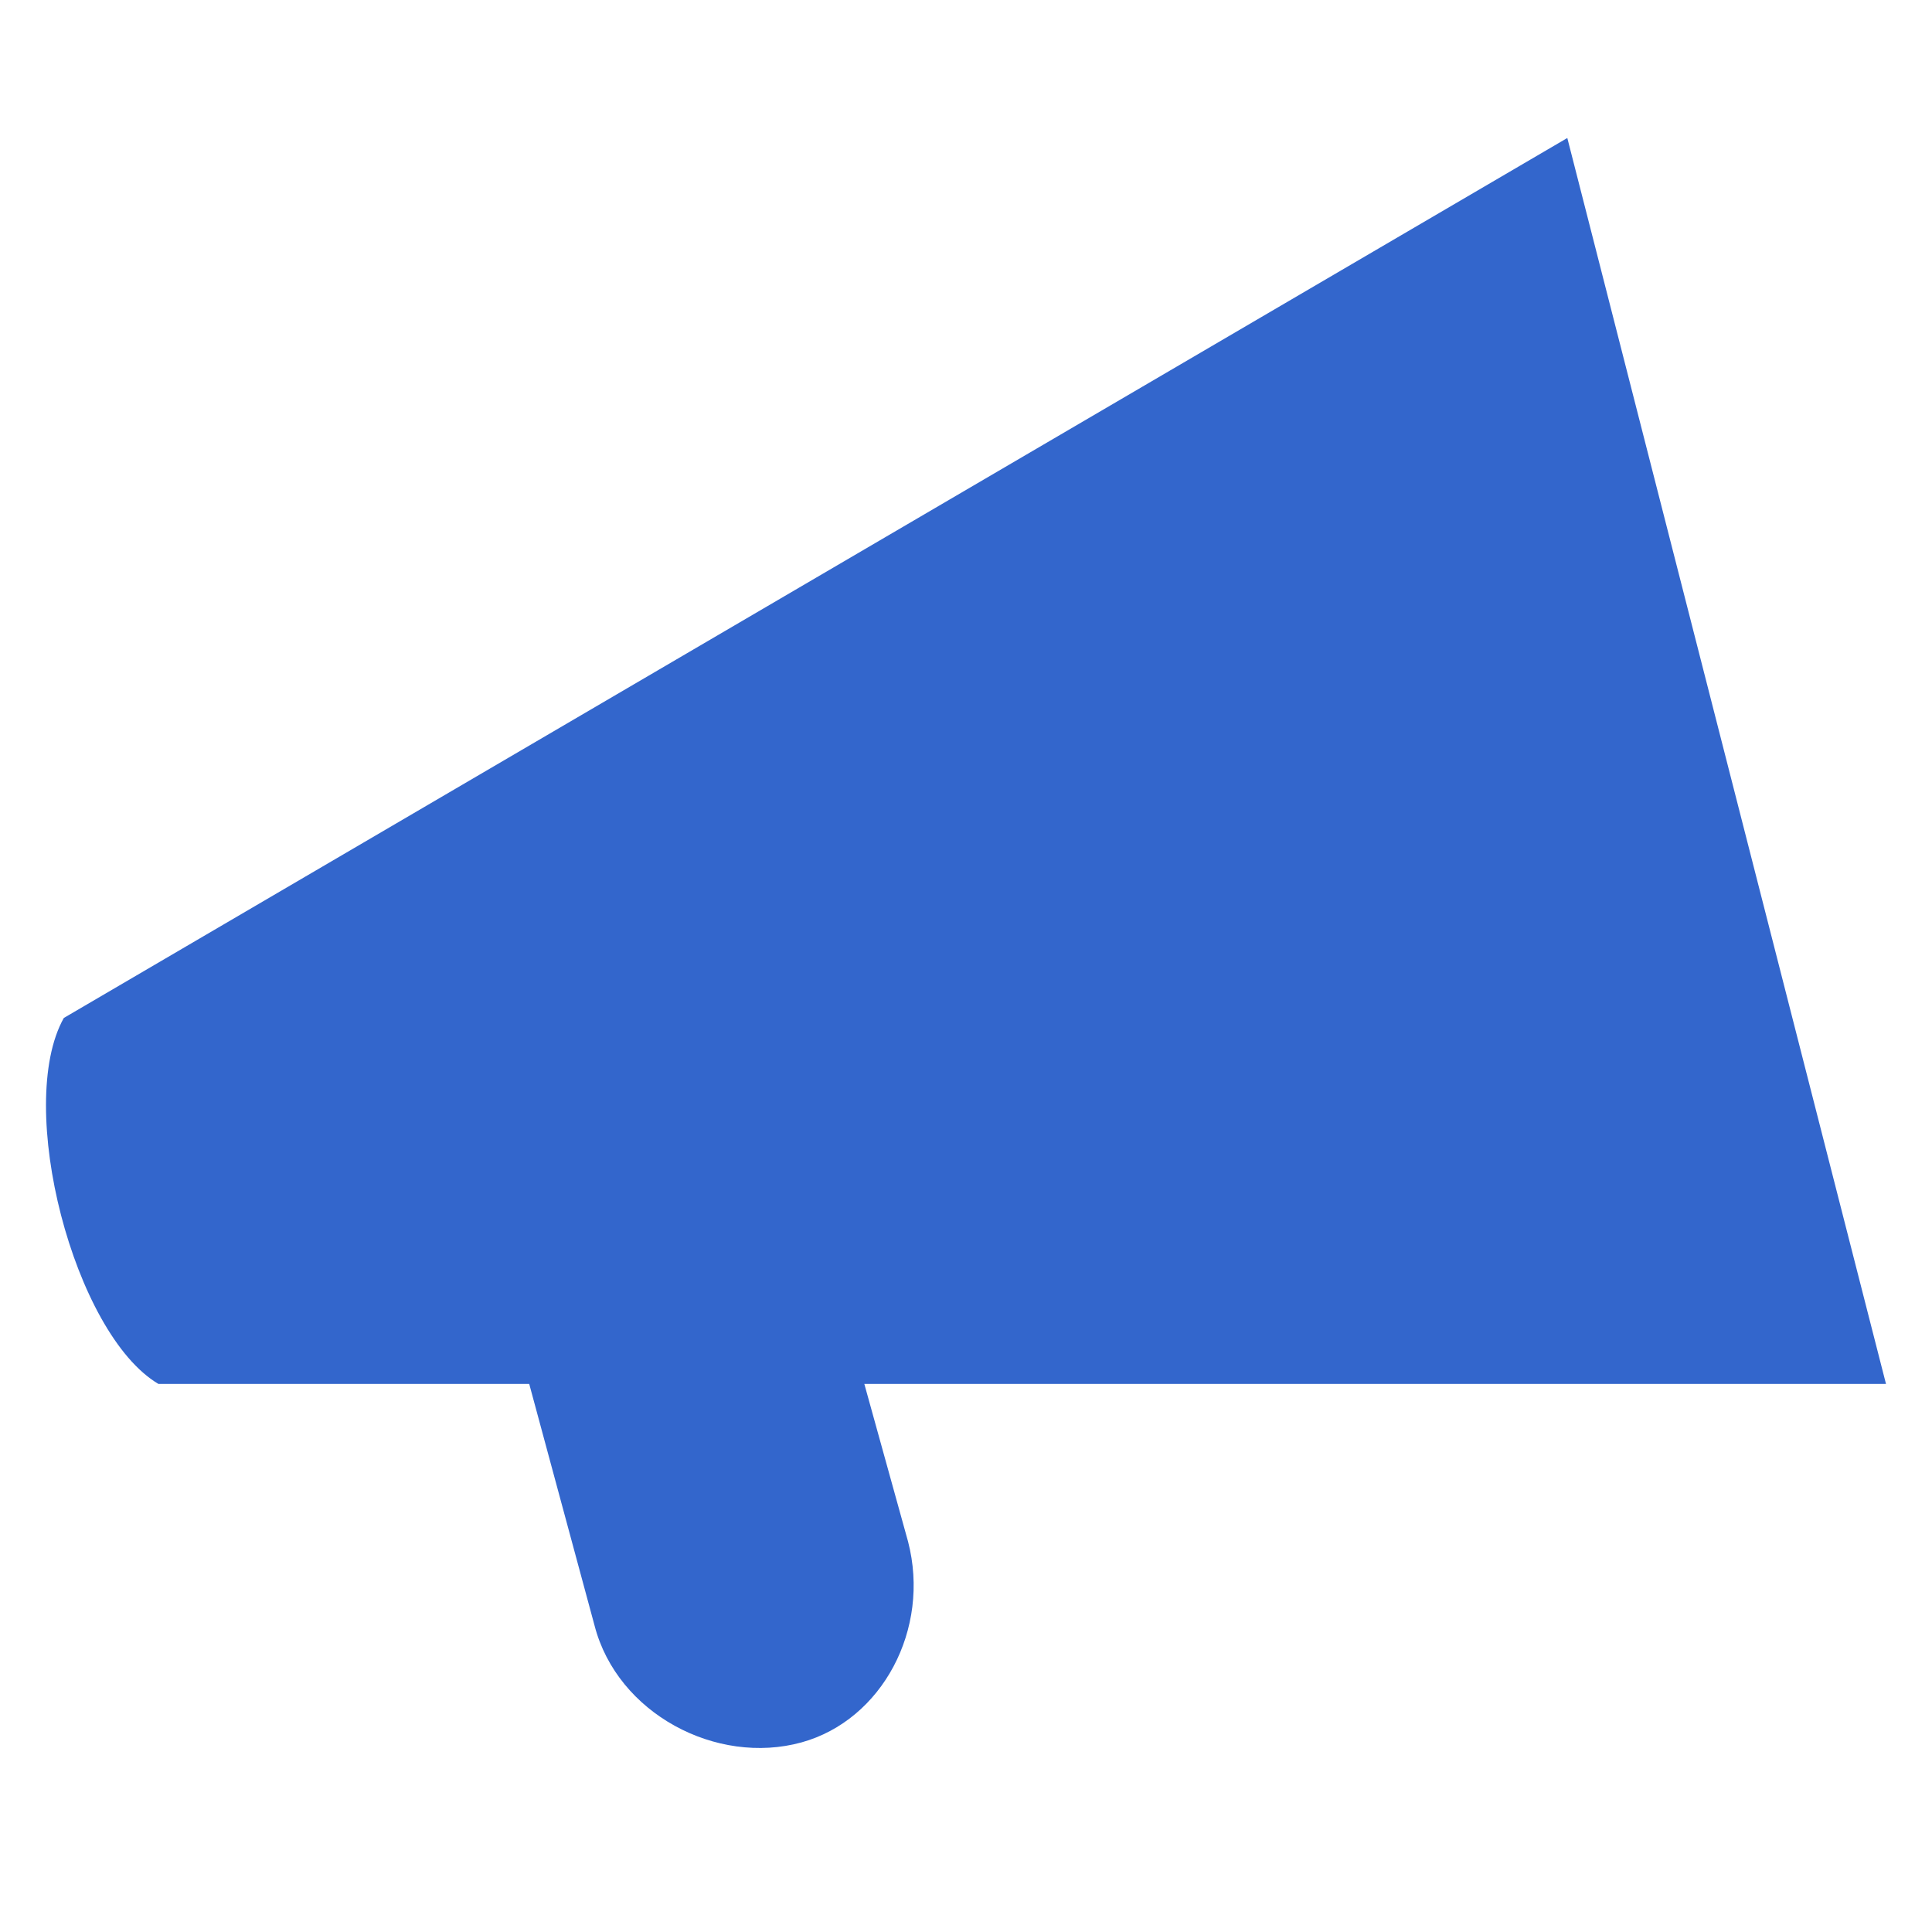
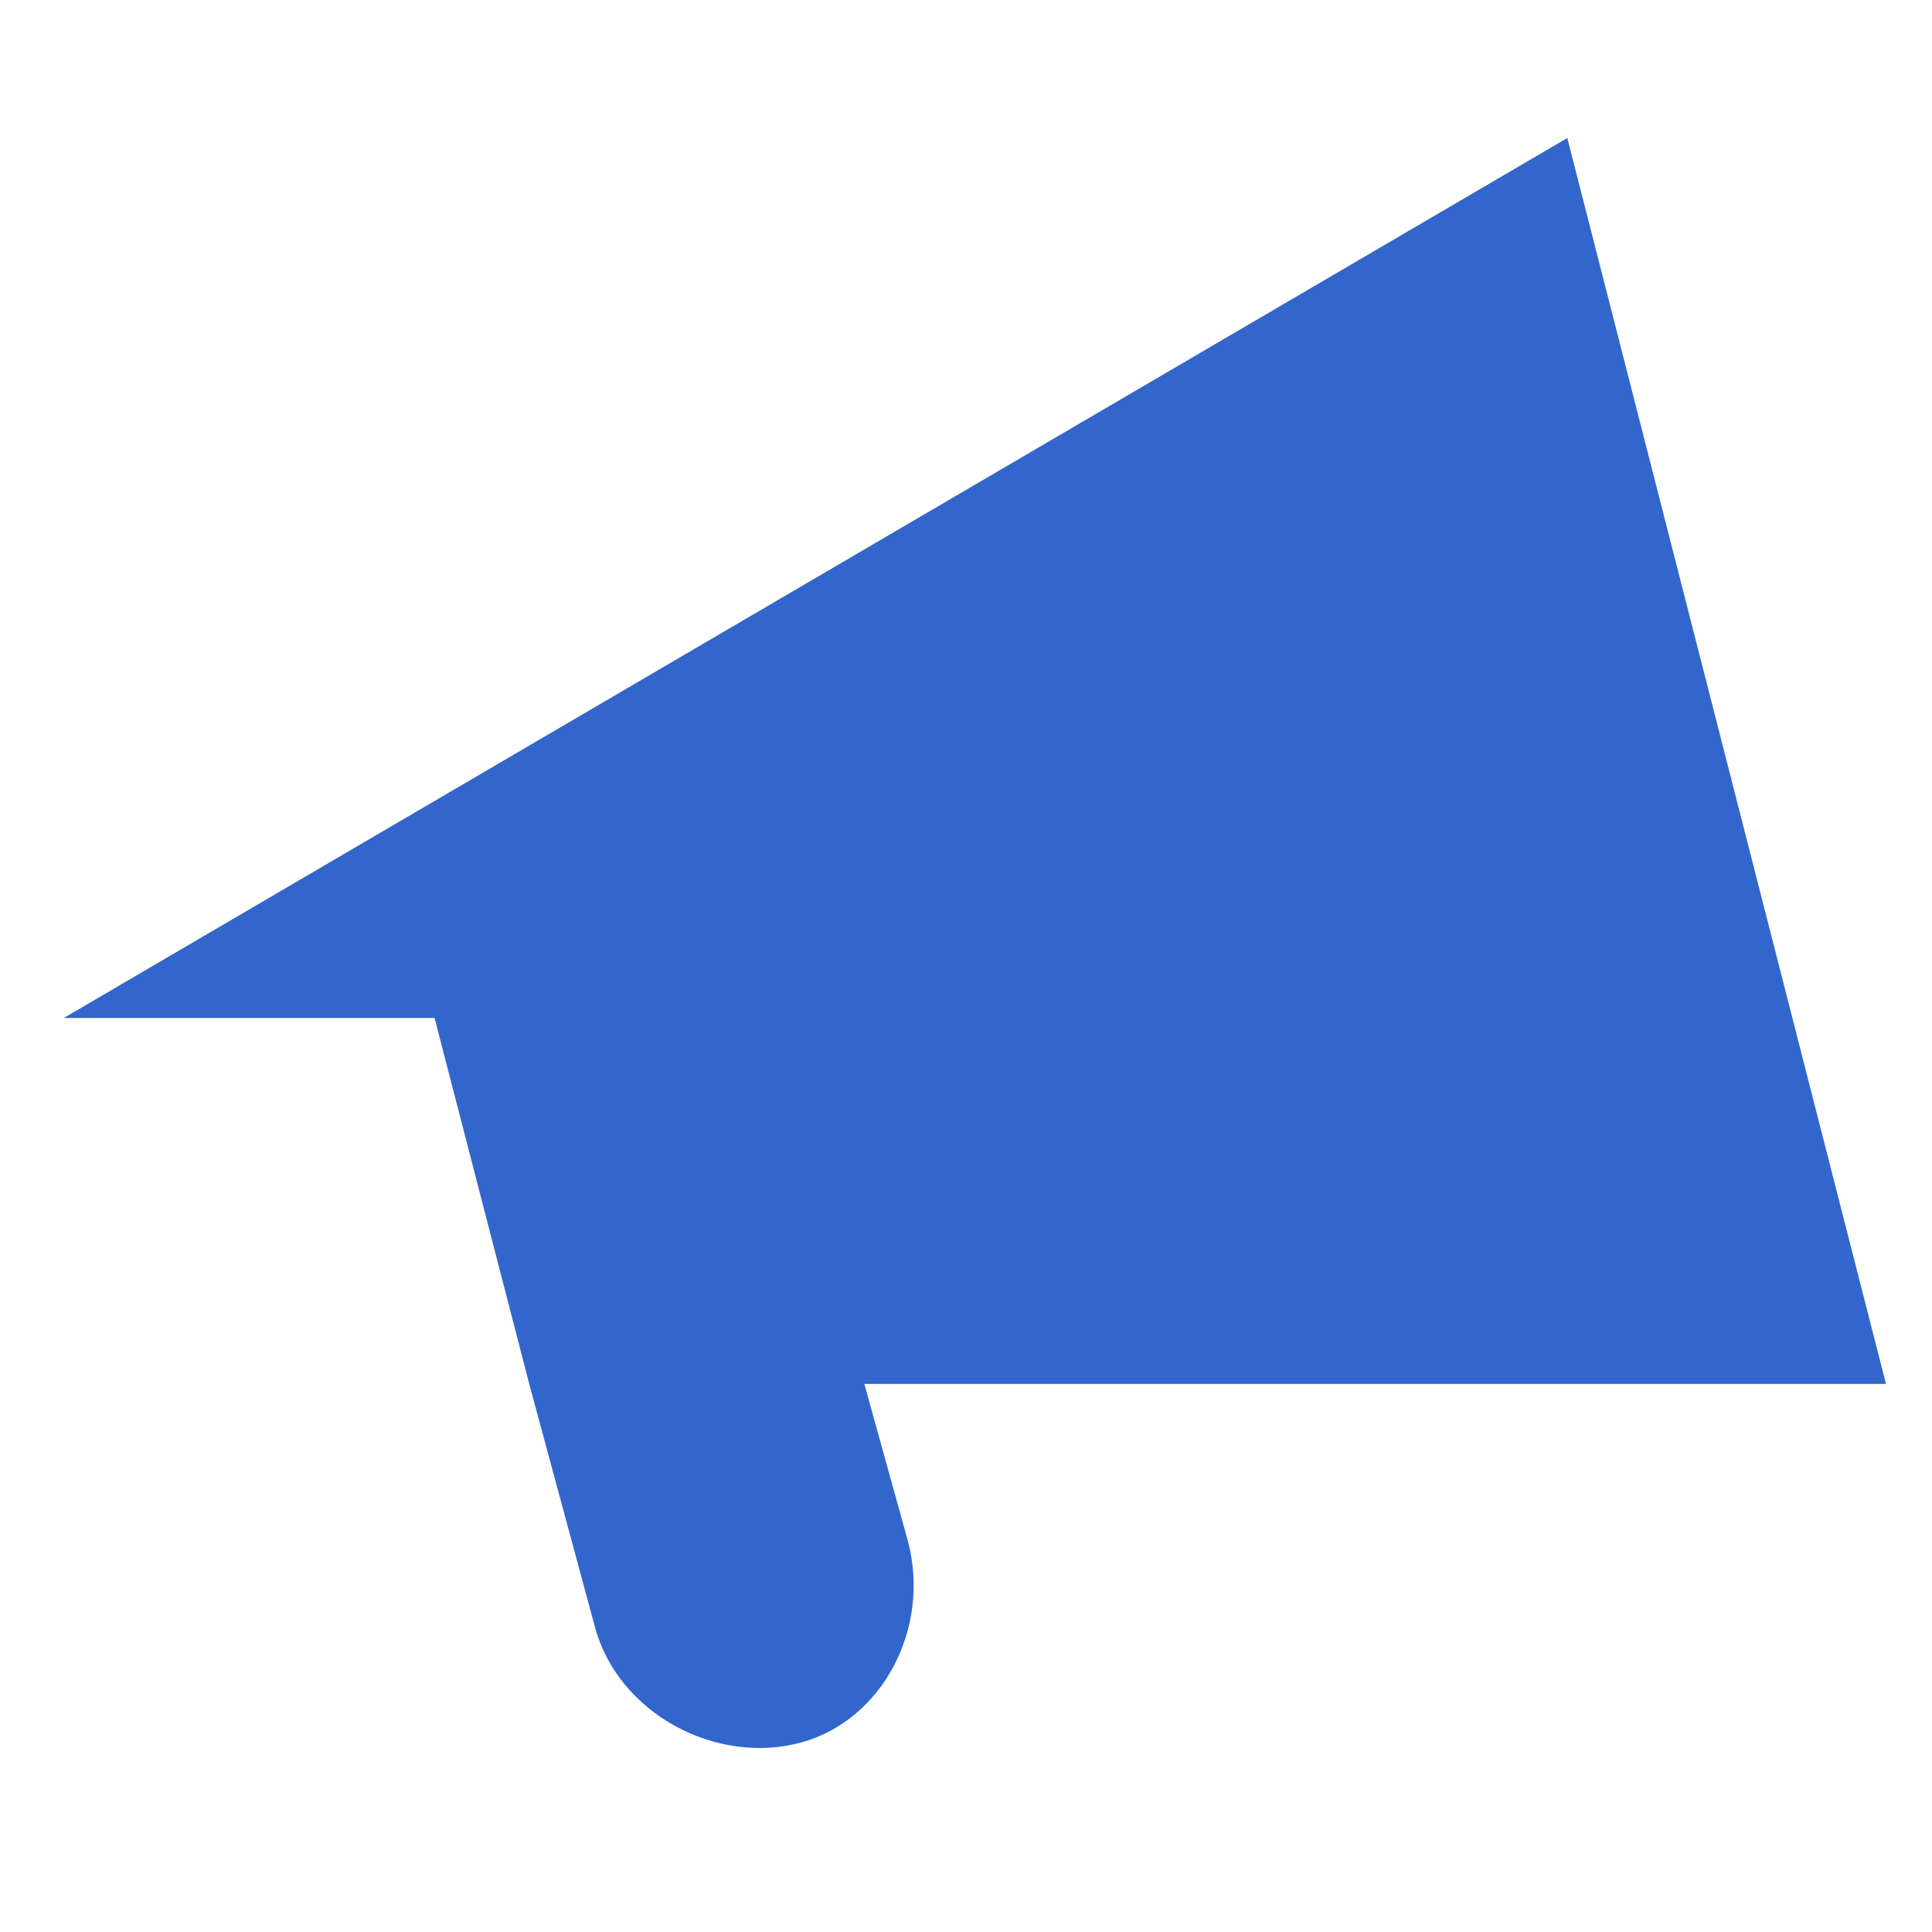
<svg xmlns="http://www.w3.org/2000/svg" width="42" height="42" viewBox="0 0 42 42">
-   <path d="M11.505 30.086l1.42 5.252c.495 1.913 2.65 3.05 4.5 2.54 1.745-.482 2.812-2.457 2.315-4.367l-.95-3.425H41L34.072 3 1.387 22.13c-1.067 1.906.22 6.87 2.058 7.956h8.06z" fill="#36c" />
+   <path d="M11.505 30.086l1.42 5.252c.495 1.913 2.65 3.05 4.5 2.54 1.745-.482 2.812-2.457 2.315-4.367l-.95-3.425H41L34.072 3 1.387 22.13h8.06z" fill="#36c" />
</svg>